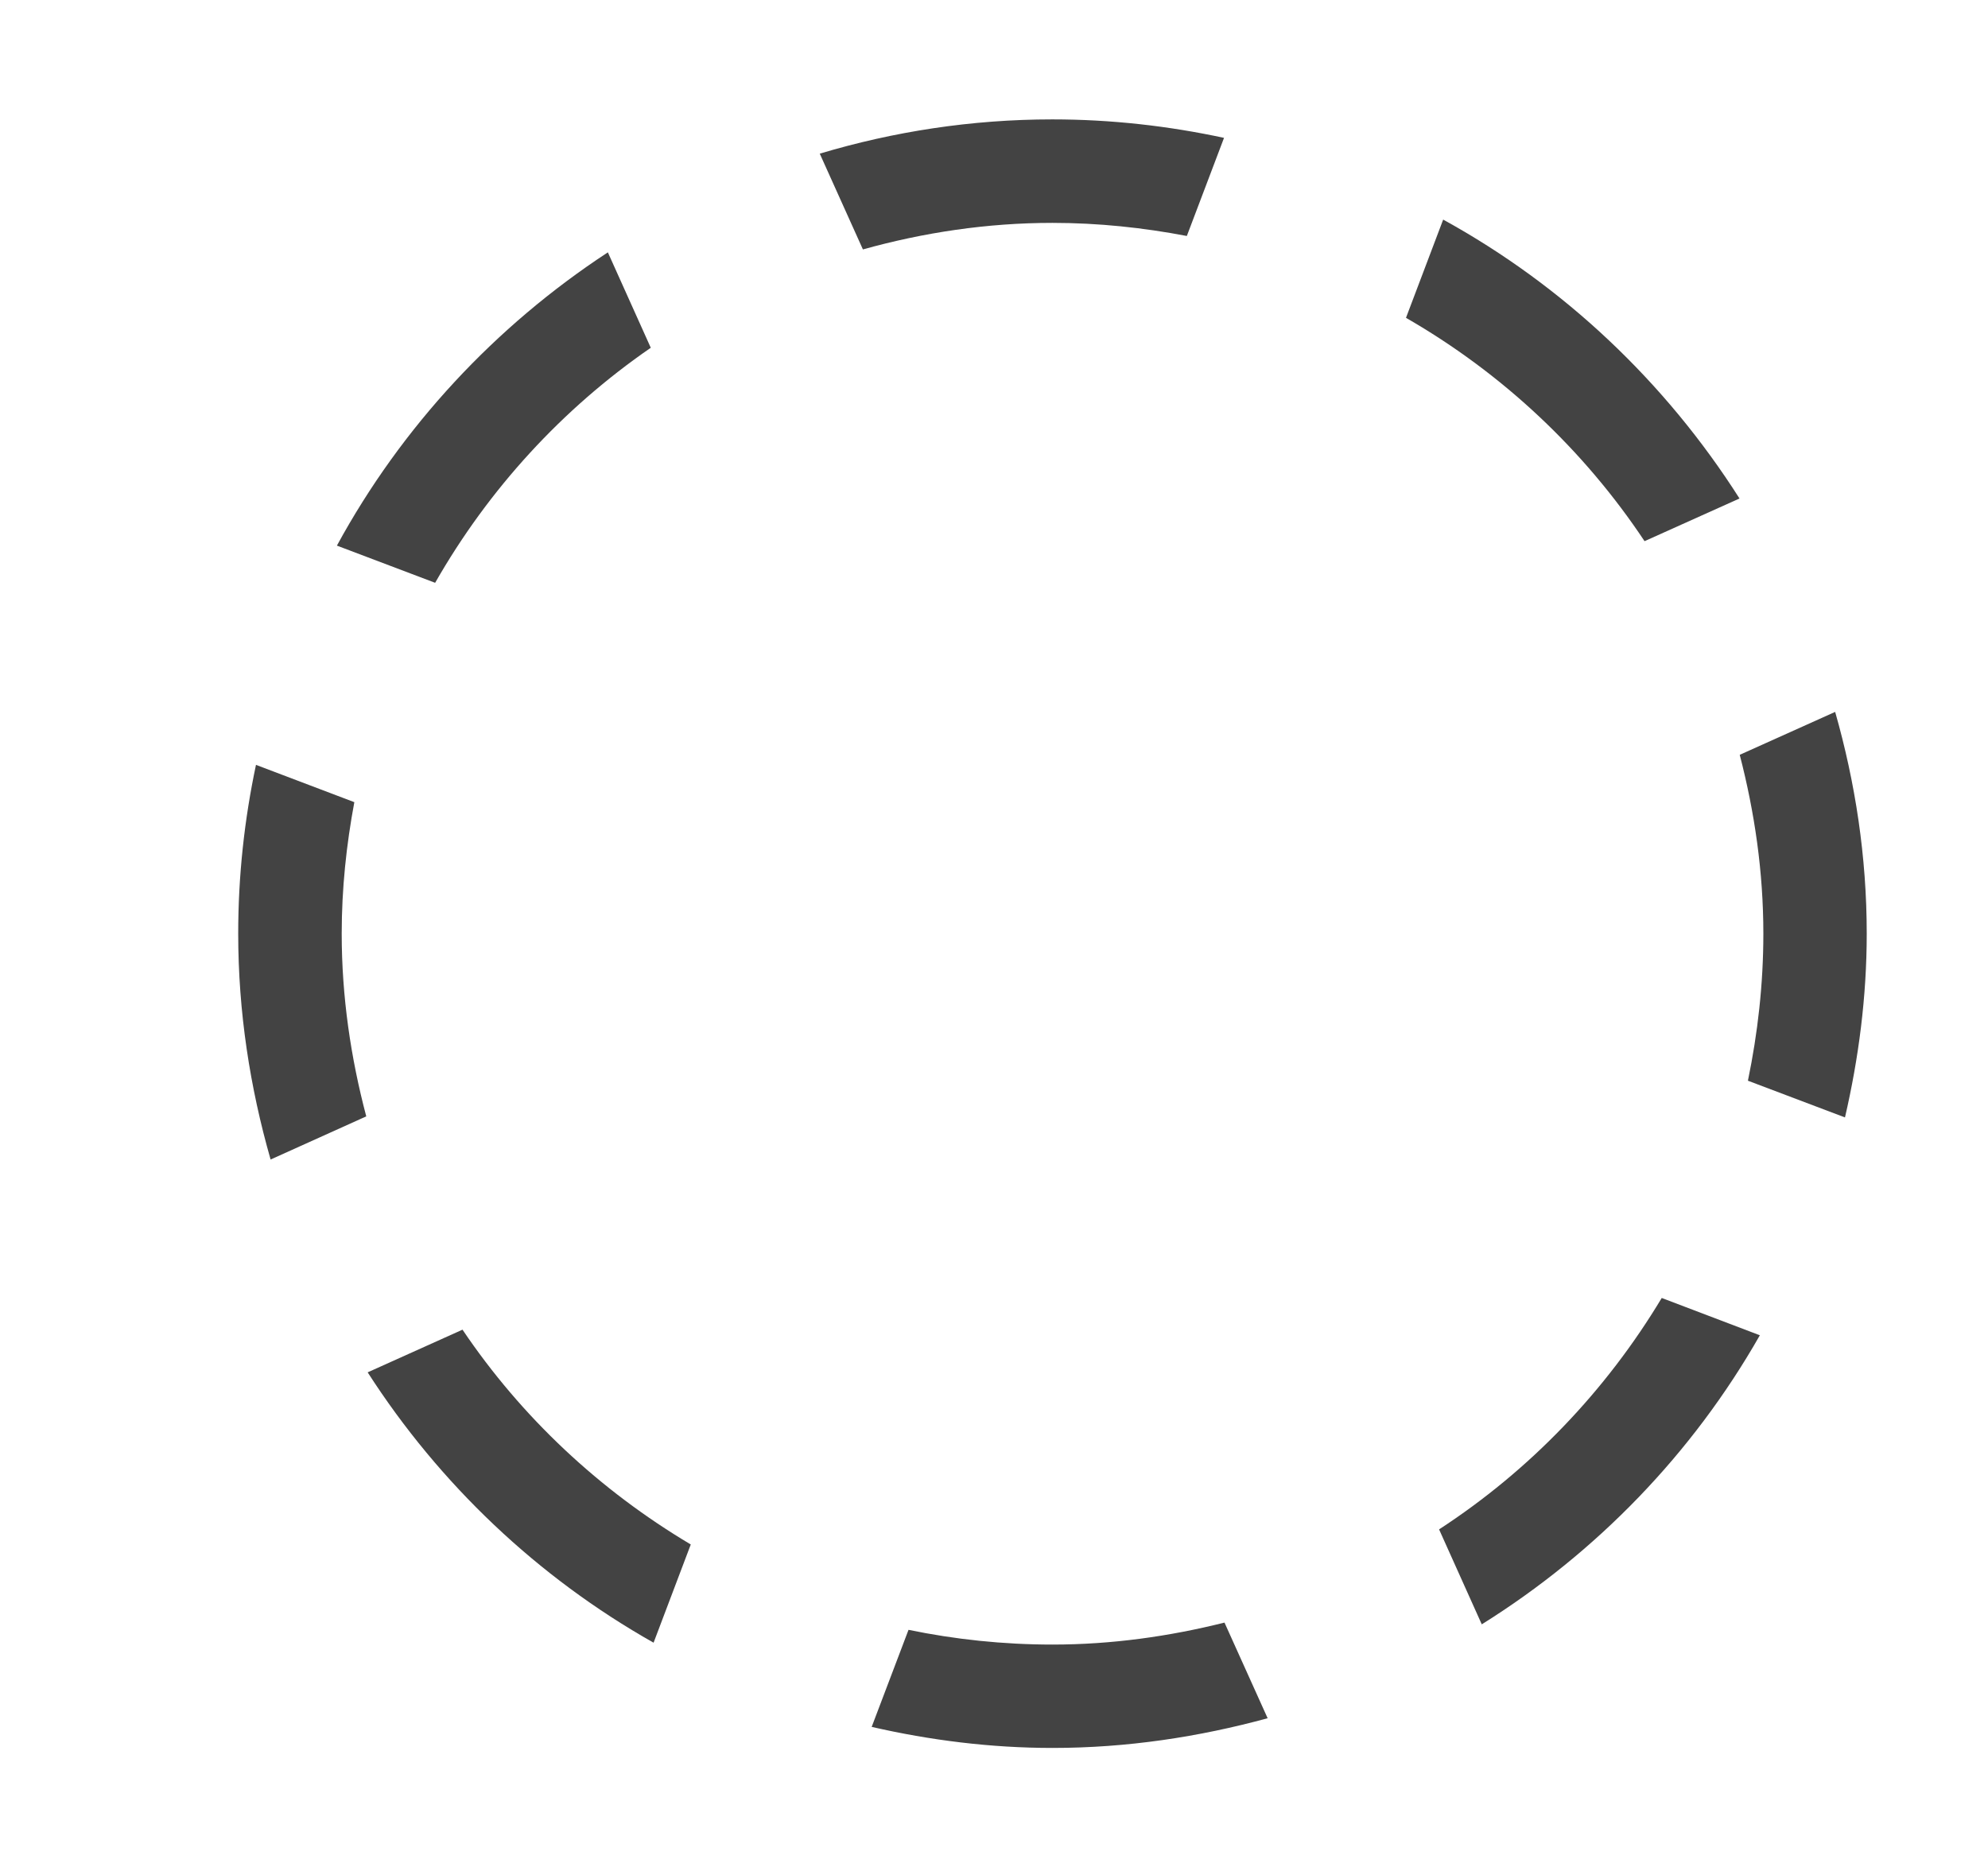
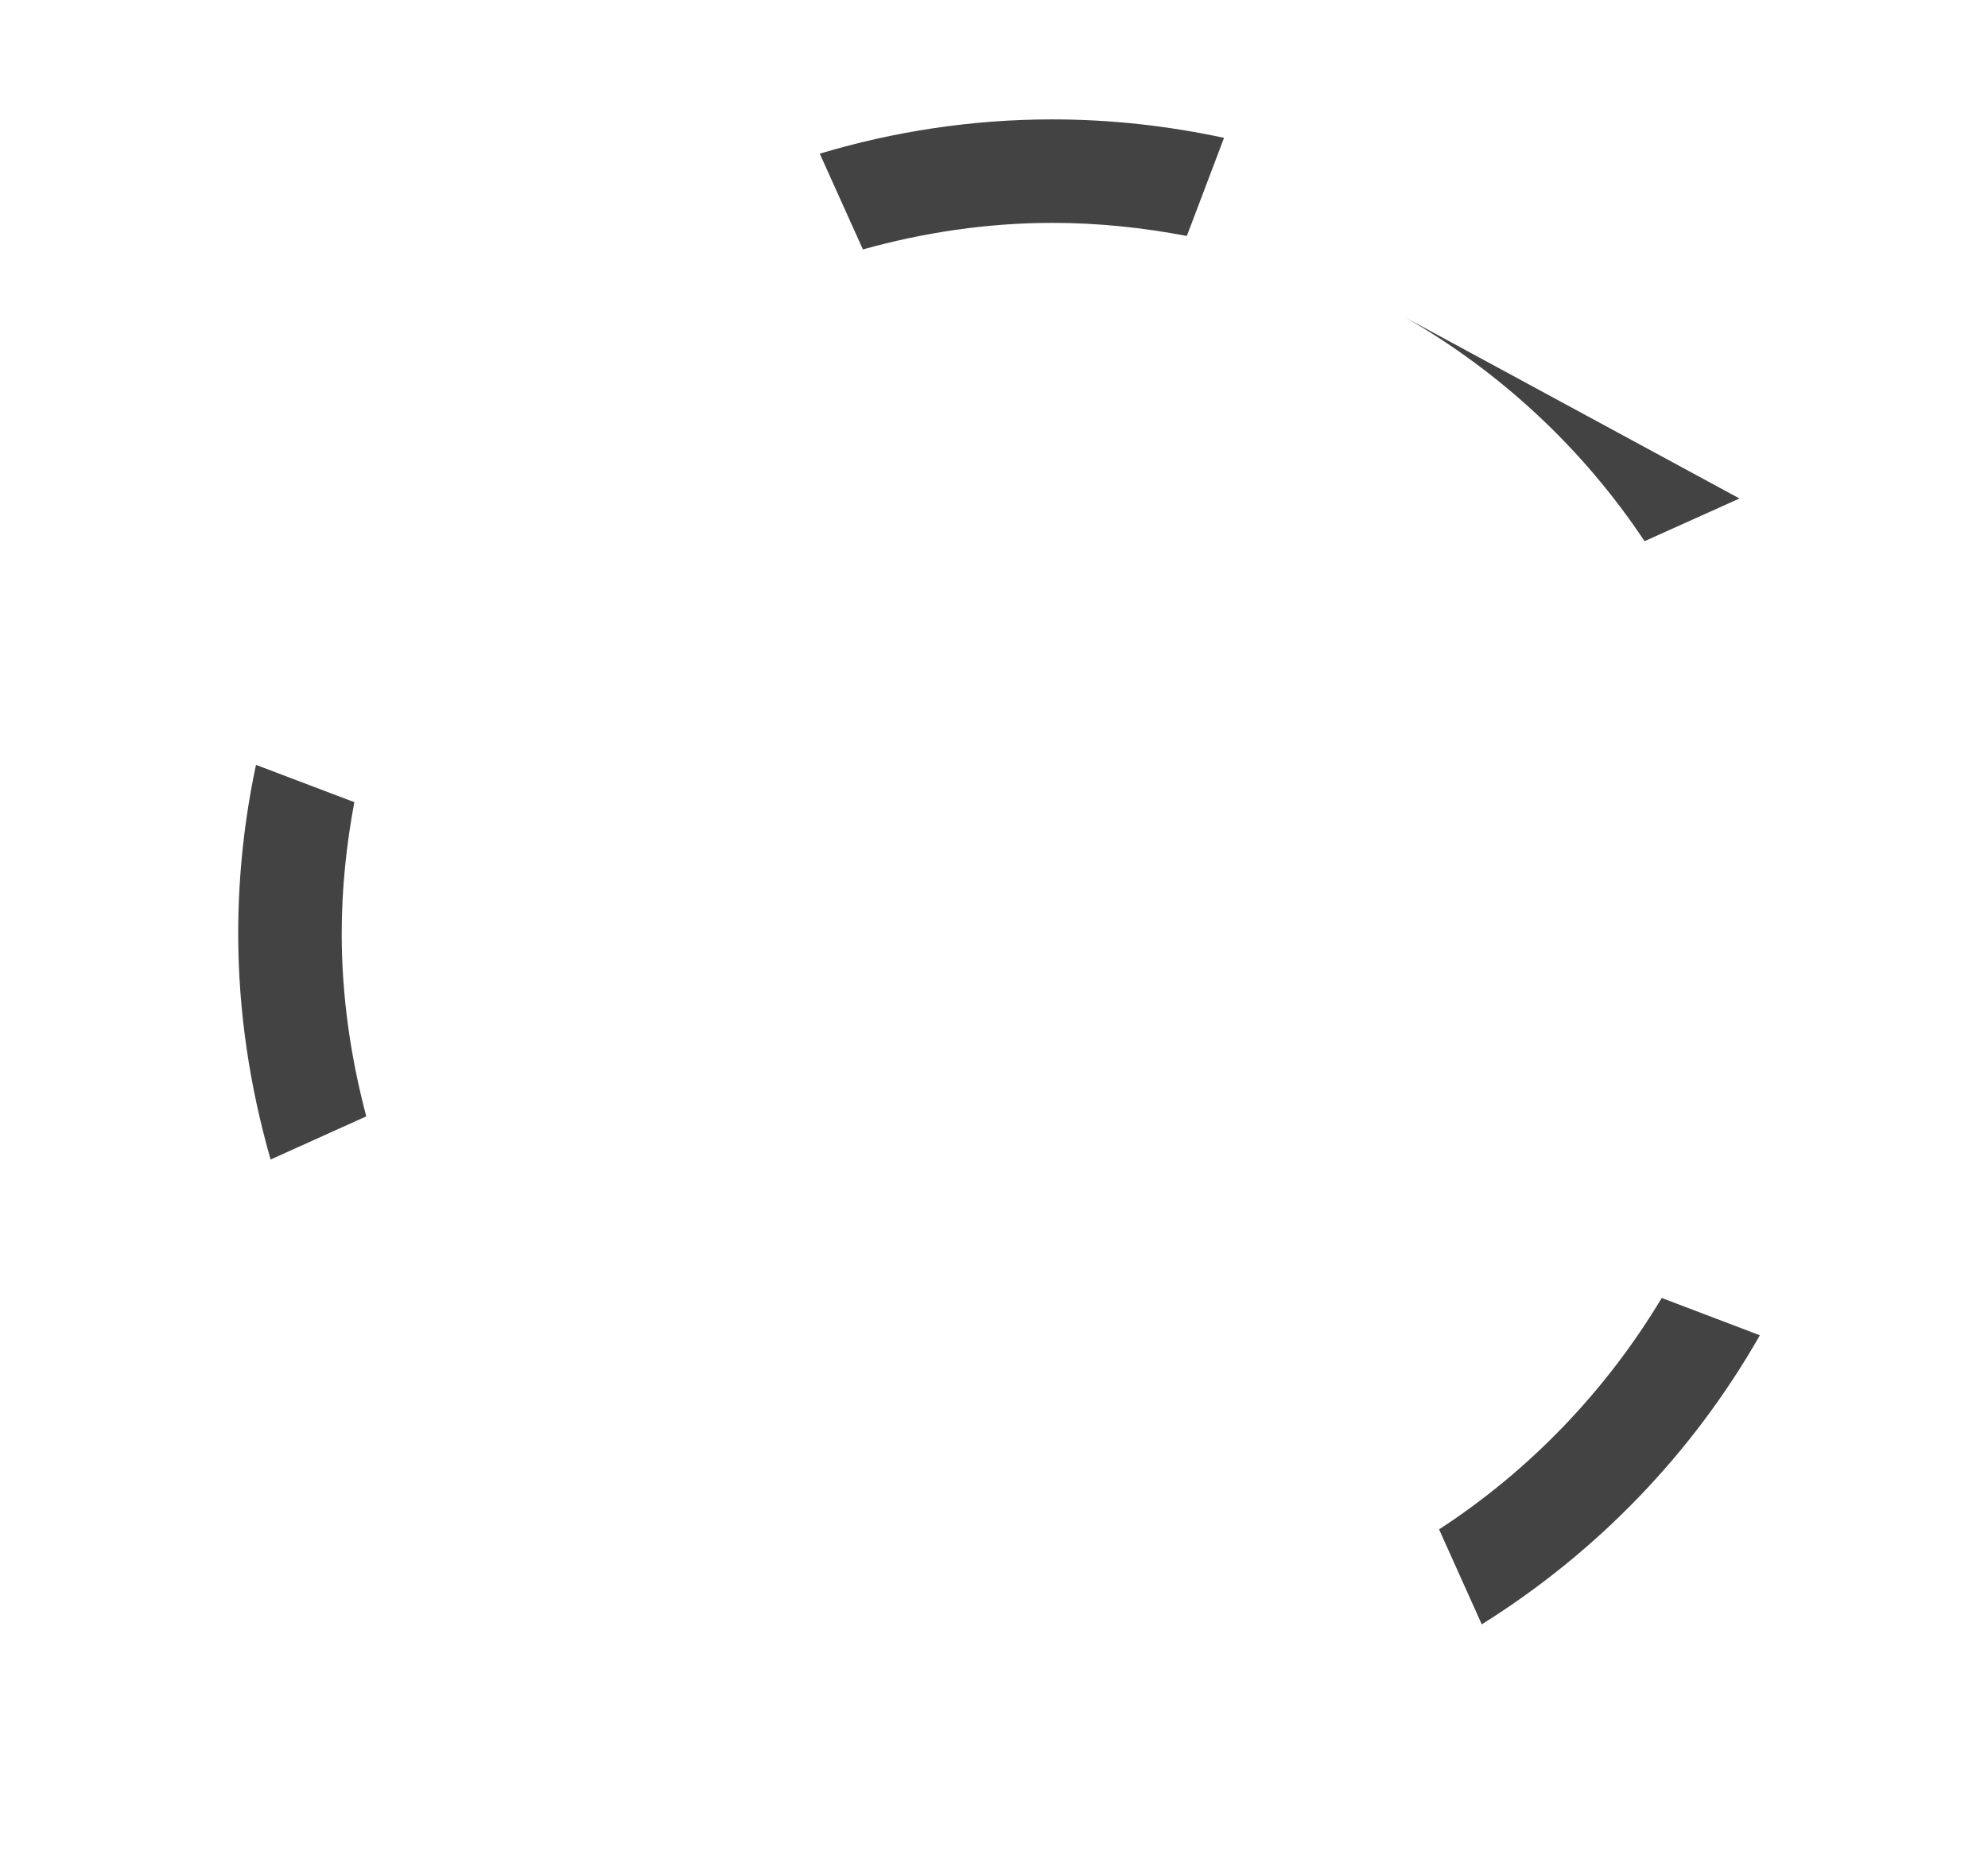
<svg xmlns="http://www.w3.org/2000/svg" viewBox="0 0 17 16" class="si-glyph si-glyph-circle-drashed">
  <title>1015</title>
  <defs />
  <g stroke="none" stroke-width="1" fill="none" fill-rule="evenodd">
    <g transform="translate(2, 1)" fill="#434343">
      <path d="M0.922,6.984 C0.922,6.599 0.962,6.224 1.03,5.86 L0.189,5.541 C0.09,6.008 0.037,6.489 0.037,6.984 C0.037,7.655 0.138,8.301 0.314,8.916 L1.132,8.547 C1,8.048 0.922,7.525 0.922,6.984 L0.922,6.984 Z" class="si-glyph-fill" />
-       <path d="M8.471,12.876 C7.999,12.994 7.508,13.064 7,13.064 C6.578,13.064 6.166,13.02 5.769,12.938 L5.454,13.768 C5.952,13.882 6.469,13.948 7.001,13.948 C7.638,13.948 8.253,13.854 8.84,13.694 L8.471,12.876 L8.471,12.876 Z" class="si-glyph-fill" />
-       <path d="M1.721,3.984 C2.178,3.183 2.809,2.495 3.565,1.974 L3.198,1.158 C2.234,1.79 1.434,2.65 0.881,3.666 L1.721,3.984 L1.721,3.984 Z" class="si-glyph-fill" />
      <path d="M12.21,10.1 C11.732,10.896 11.082,11.574 10.306,12.079 L10.671,12.891 C11.654,12.277 12.475,11.428 13.049,10.419 L12.21,10.1 L12.21,10.1 Z" class="si-glyph-fill" />
-       <path d="M1.955,10.371 L1.144,10.736 C1.758,11.691 2.597,12.488 3.589,13.048 L3.907,12.208 C3.129,11.746 2.459,11.119 1.955,10.371 L1.955,10.371 Z" class="si-glyph-fill" />
      <path d="M5.379,1.133 C5.896,0.989 6.438,0.906 7,0.906 C7.394,0.906 7.777,0.947 8.149,1.018 L8.467,0.179 C7.993,0.077 7.503,0.021 6.999,0.021 C6.308,0.021 5.641,0.125 5.01,0.314 L5.379,1.133 L5.379,1.133 Z" class="si-glyph-fill" />
-       <path d="M12.063,3.628 L12.875,3.263 C12.244,2.271 11.375,1.446 10.341,0.878 L10.023,1.718 C10.842,2.189 11.542,2.844 12.063,3.628 L12.063,3.628 Z" class="si-glyph-fill" />
-       <path d="M13.693,5.088 L12.877,5.455 C13.004,5.945 13.079,6.455 13.079,6.984 C13.079,7.416 13.031,7.836 12.947,8.242 L13.777,8.556 C13.894,8.05 13.963,7.525 13.963,6.984 C13.963,6.326 13.865,5.691 13.693,5.088 L13.693,5.088 Z" class="si-glyph-fill" />
+       <path d="M12.063,3.628 L12.875,3.263 L10.023,1.718 C10.842,2.189 11.542,2.844 12.063,3.628 L12.063,3.628 Z" class="si-glyph-fill" />
    </g>
  </g>
</svg>